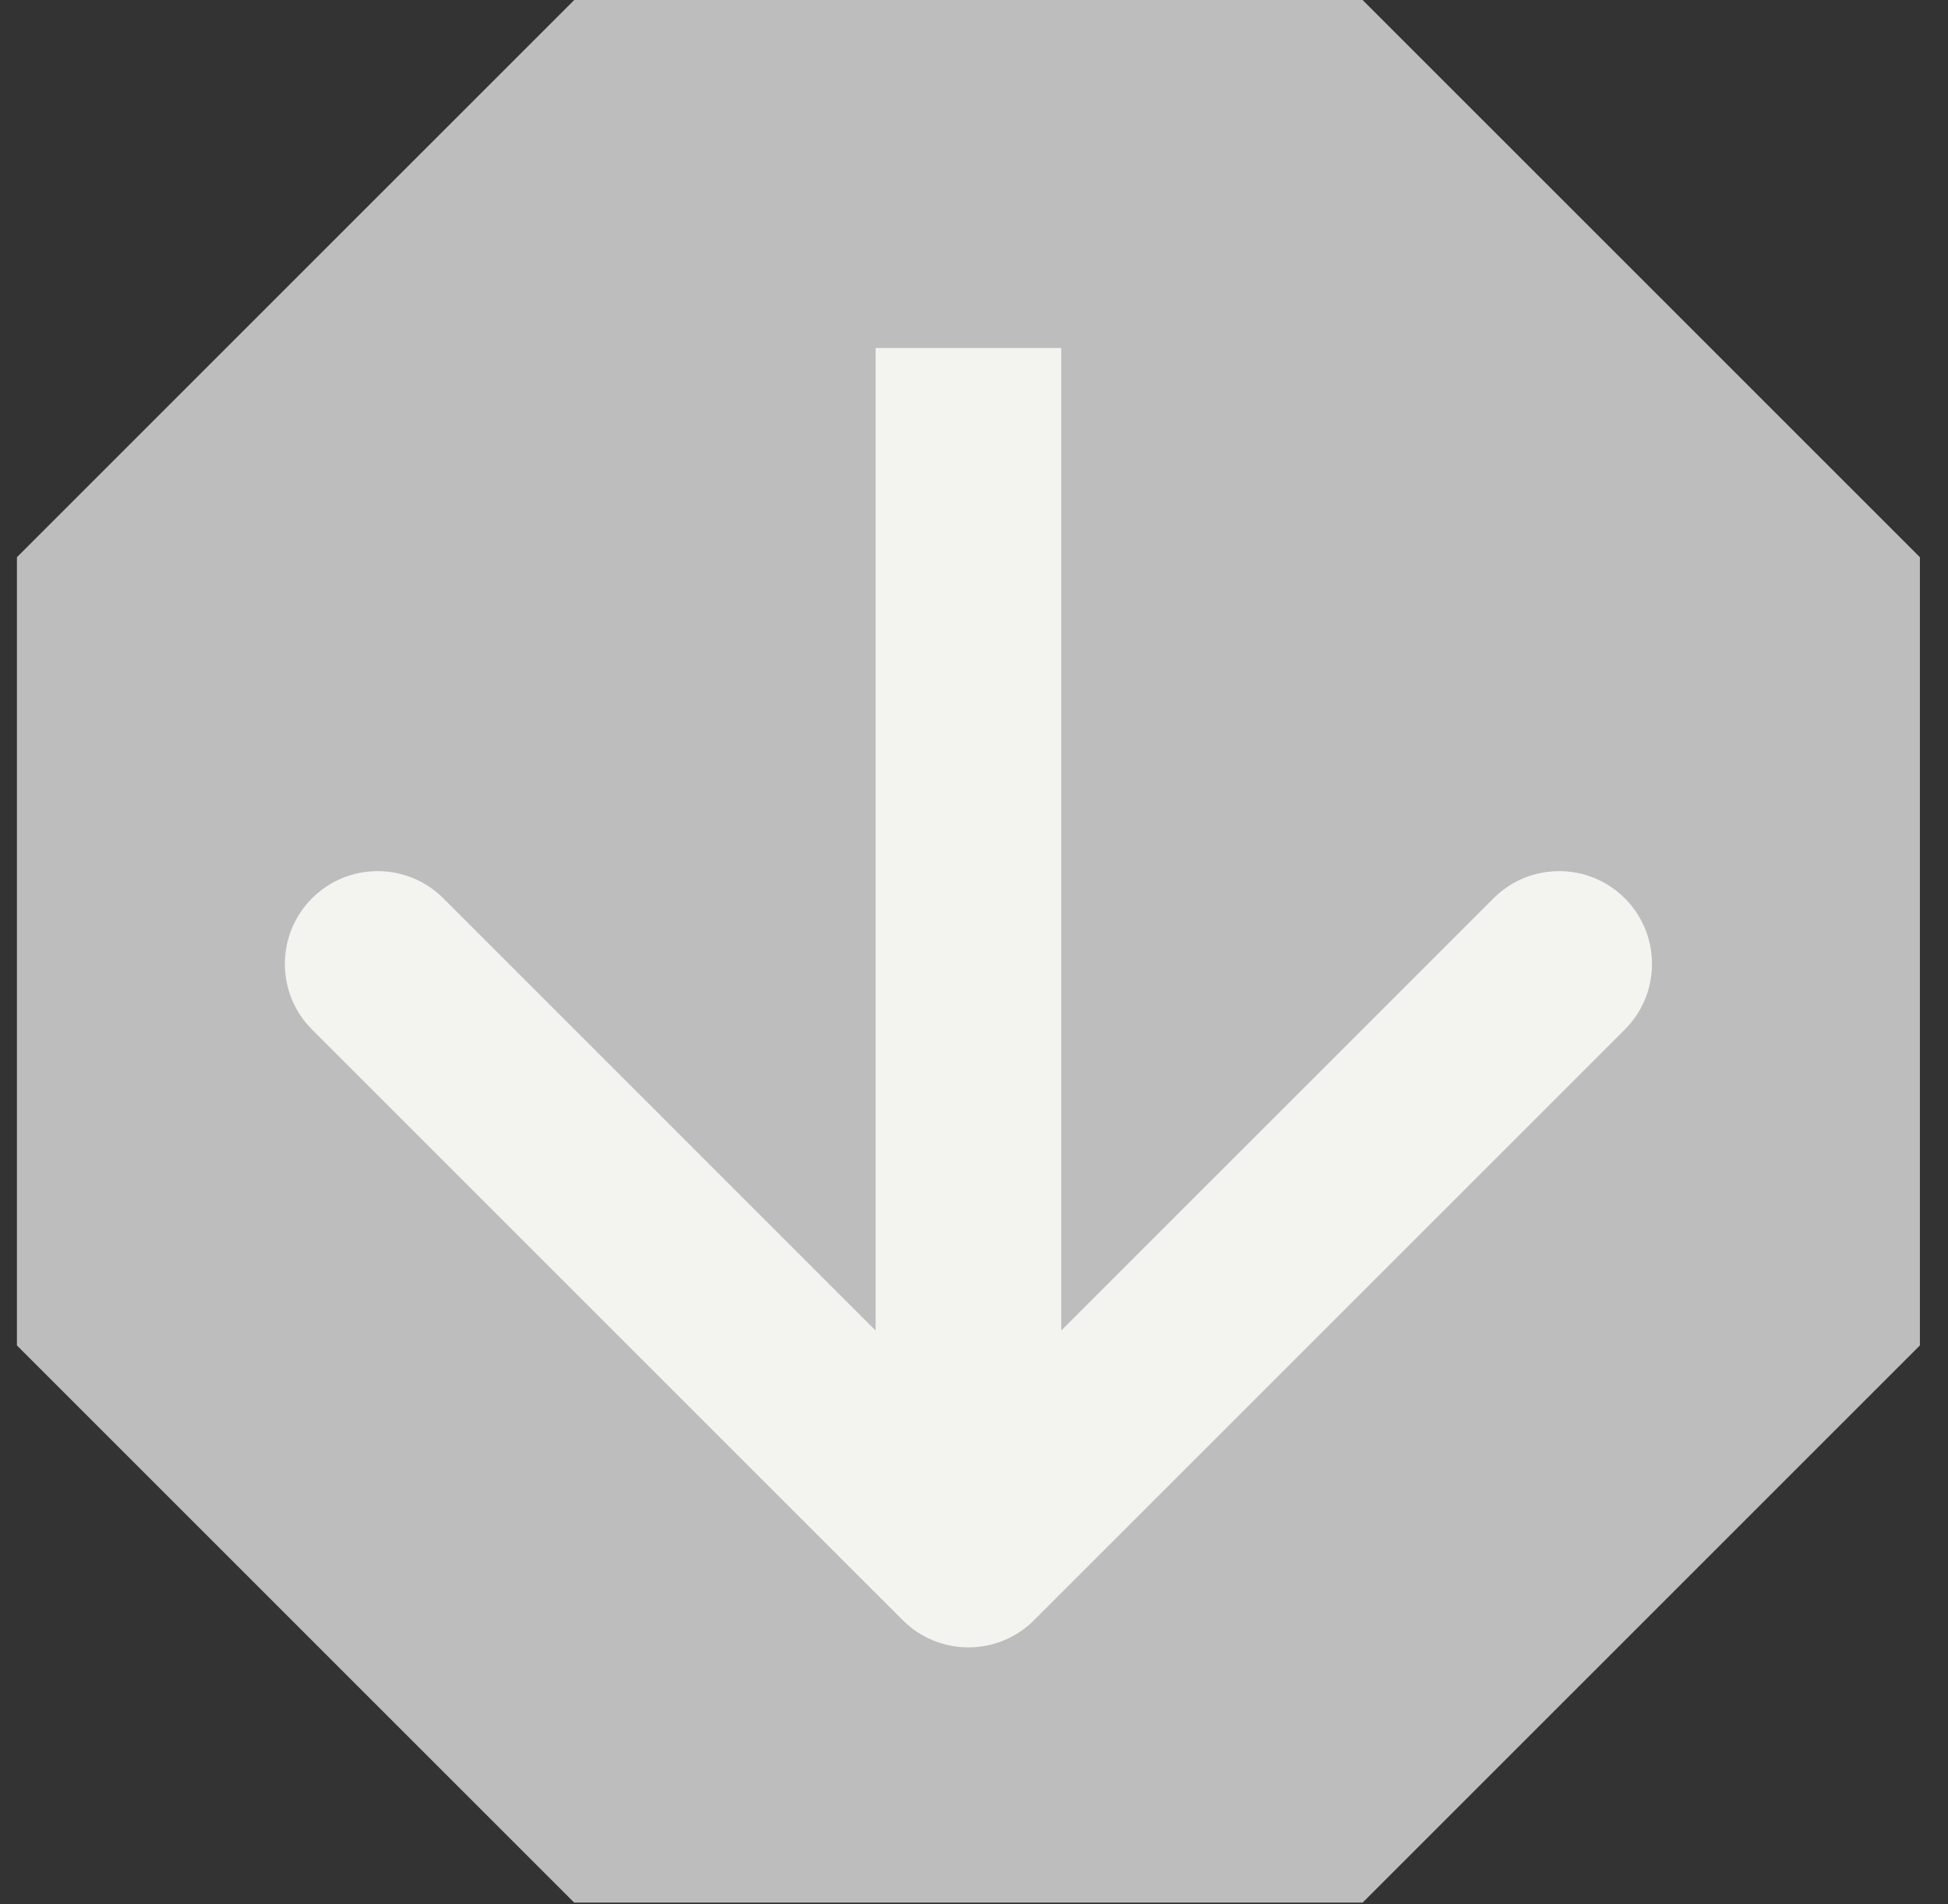
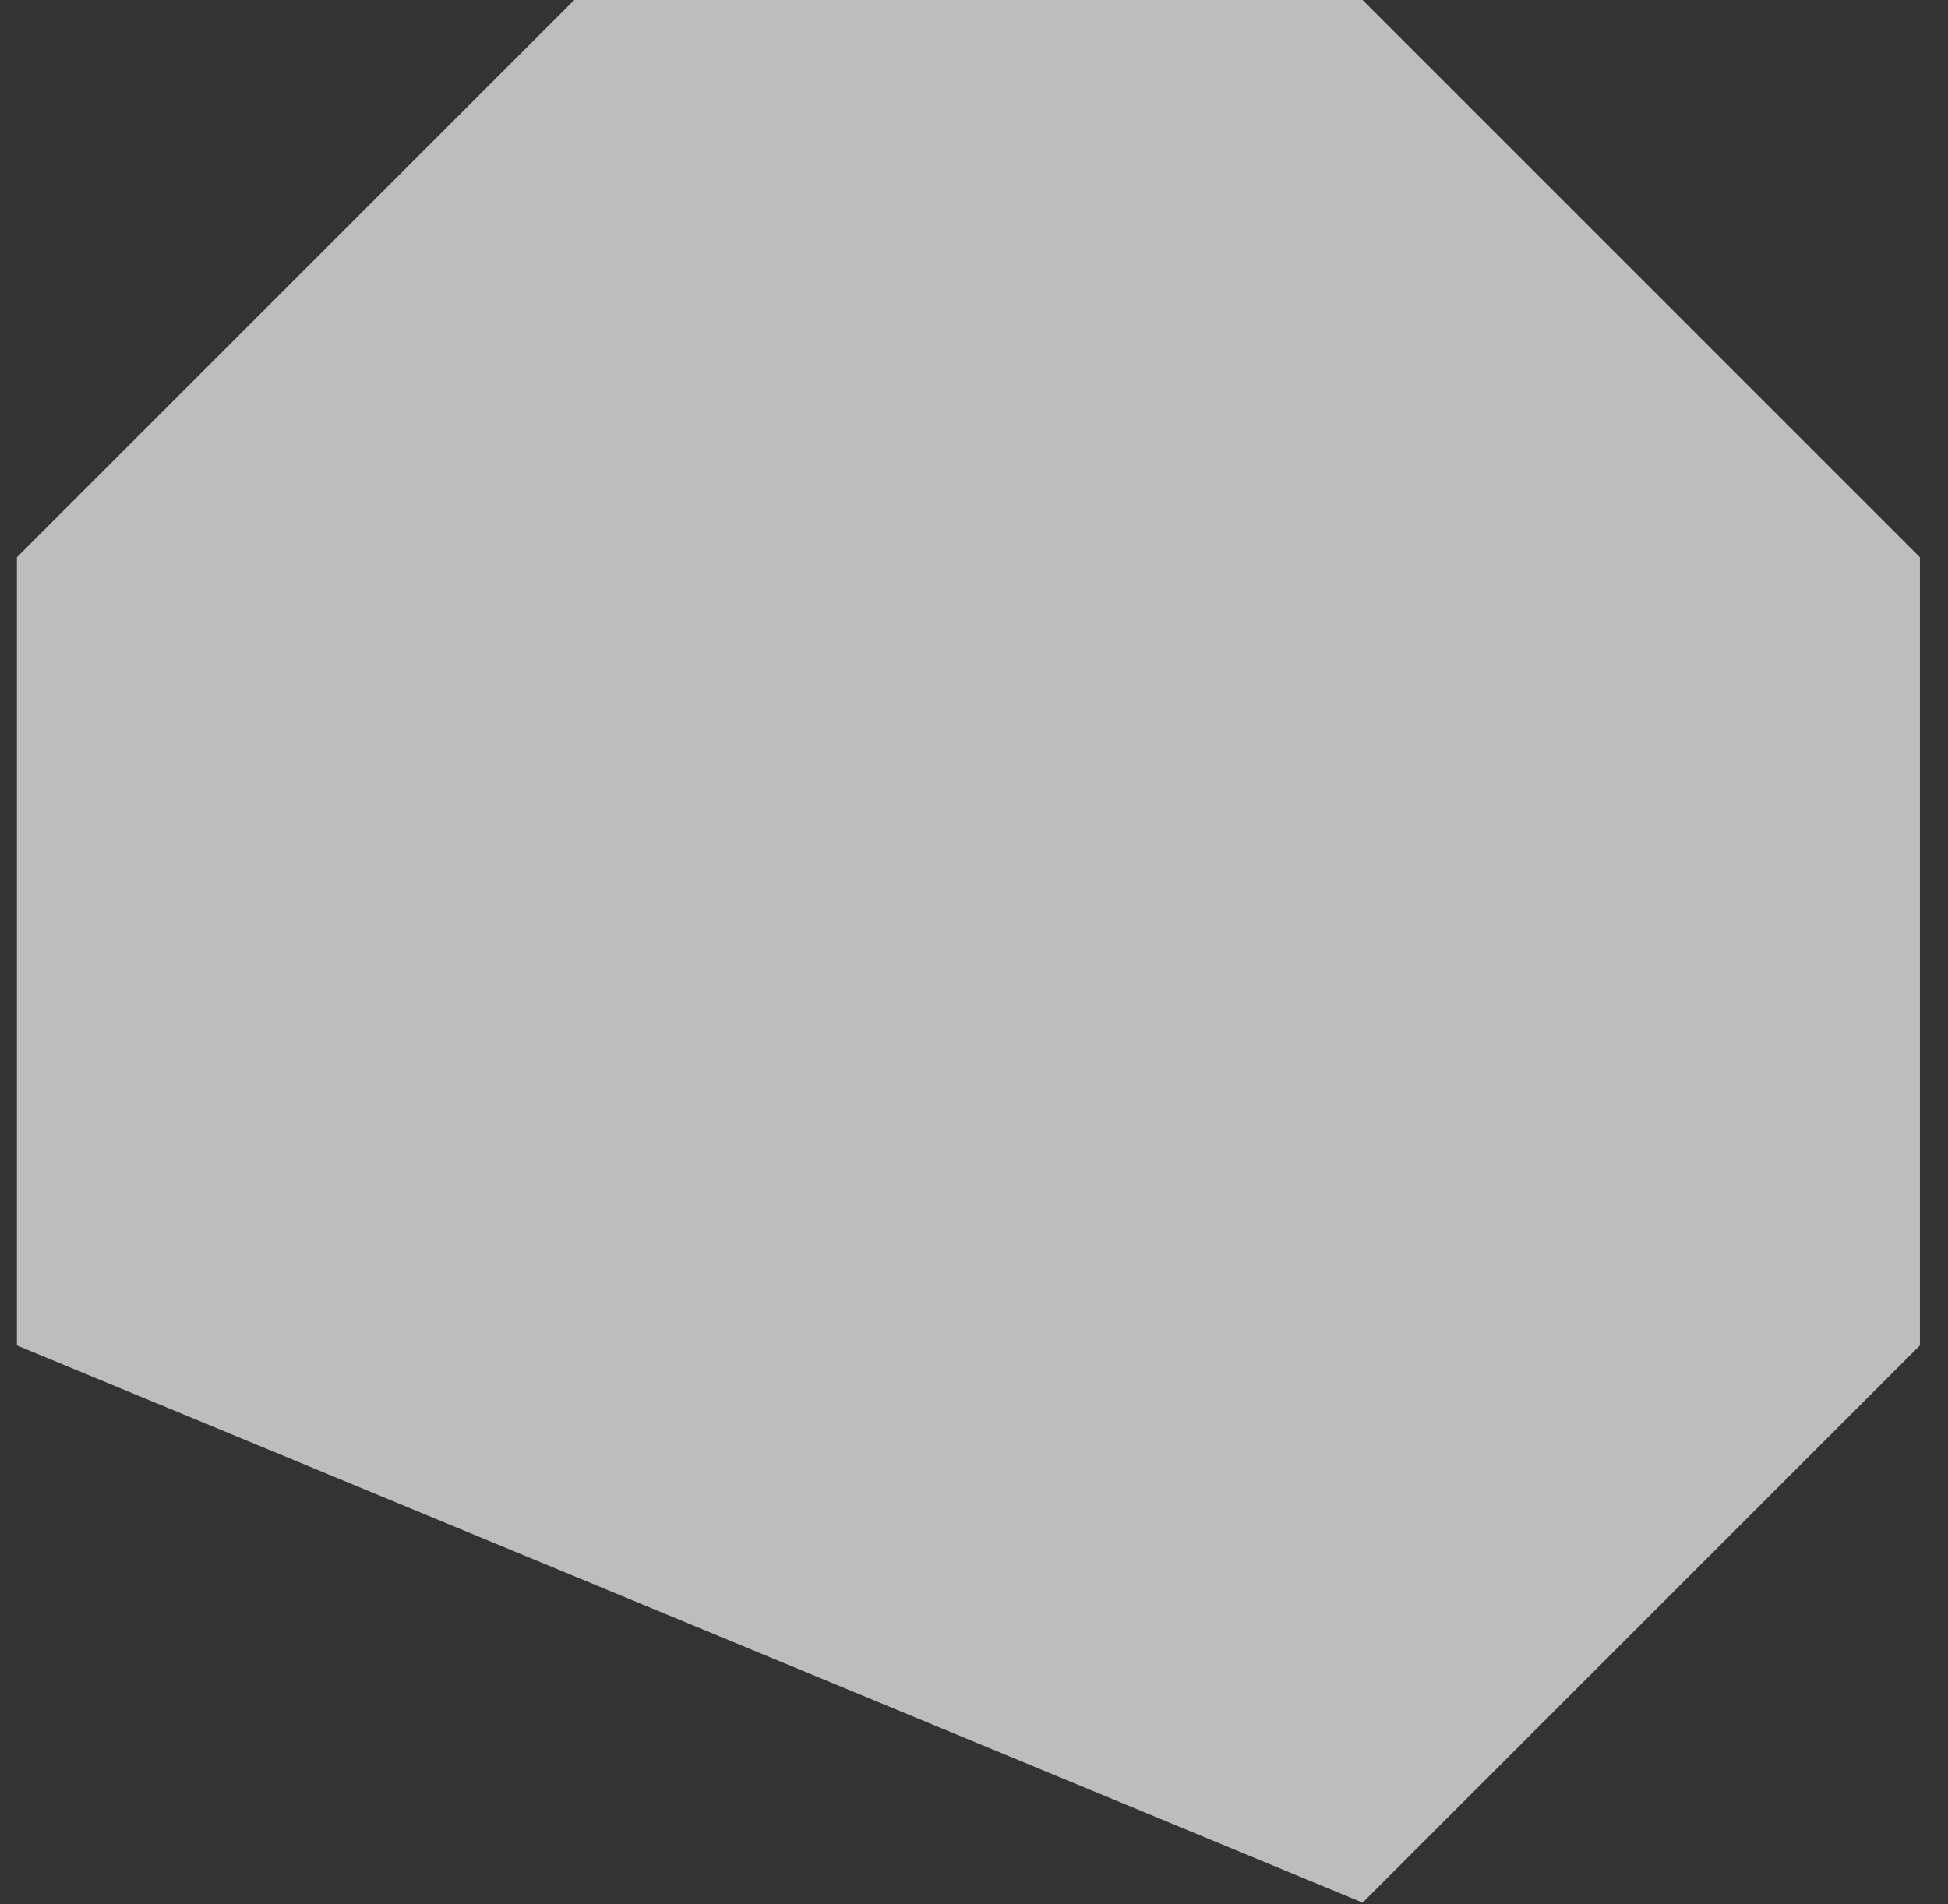
<svg xmlns="http://www.w3.org/2000/svg" width="45" height="44" viewBox="0 0 45 44" fill="none">
  <rect x="0" y="0" width="45" height="44" fill="#333333" stroke="none" />
-   <path d="M44.351 31.086L31.477 43.96H13.265L0.391 31.086V12.874L13.265 0H31.477L44.351 12.874V31.086Z" fill="#BDBDBD" />
-   <path d="M20.855 37.435C21.692 38.272 23.05 38.272 23.887 37.435L37.534 23.788C38.372 22.951 38.372 21.593 37.534 20.755C36.697 19.918 35.339 19.918 34.502 20.755L22.371 32.886L10.241 20.755C9.403 19.918 8.045 19.918 7.208 20.755C6.371 21.593 6.371 22.951 7.208 23.788L20.855 37.435ZM20.227 8.041L20.227 35.919L24.515 35.919L24.515 8.041L20.227 8.041Z" fill="#F3F4F0" />
+   <path d="M44.351 31.086L31.477 43.96L0.391 31.086V12.874L13.265 0H31.477L44.351 12.874V31.086Z" fill="#BDBDBD" />
</svg>